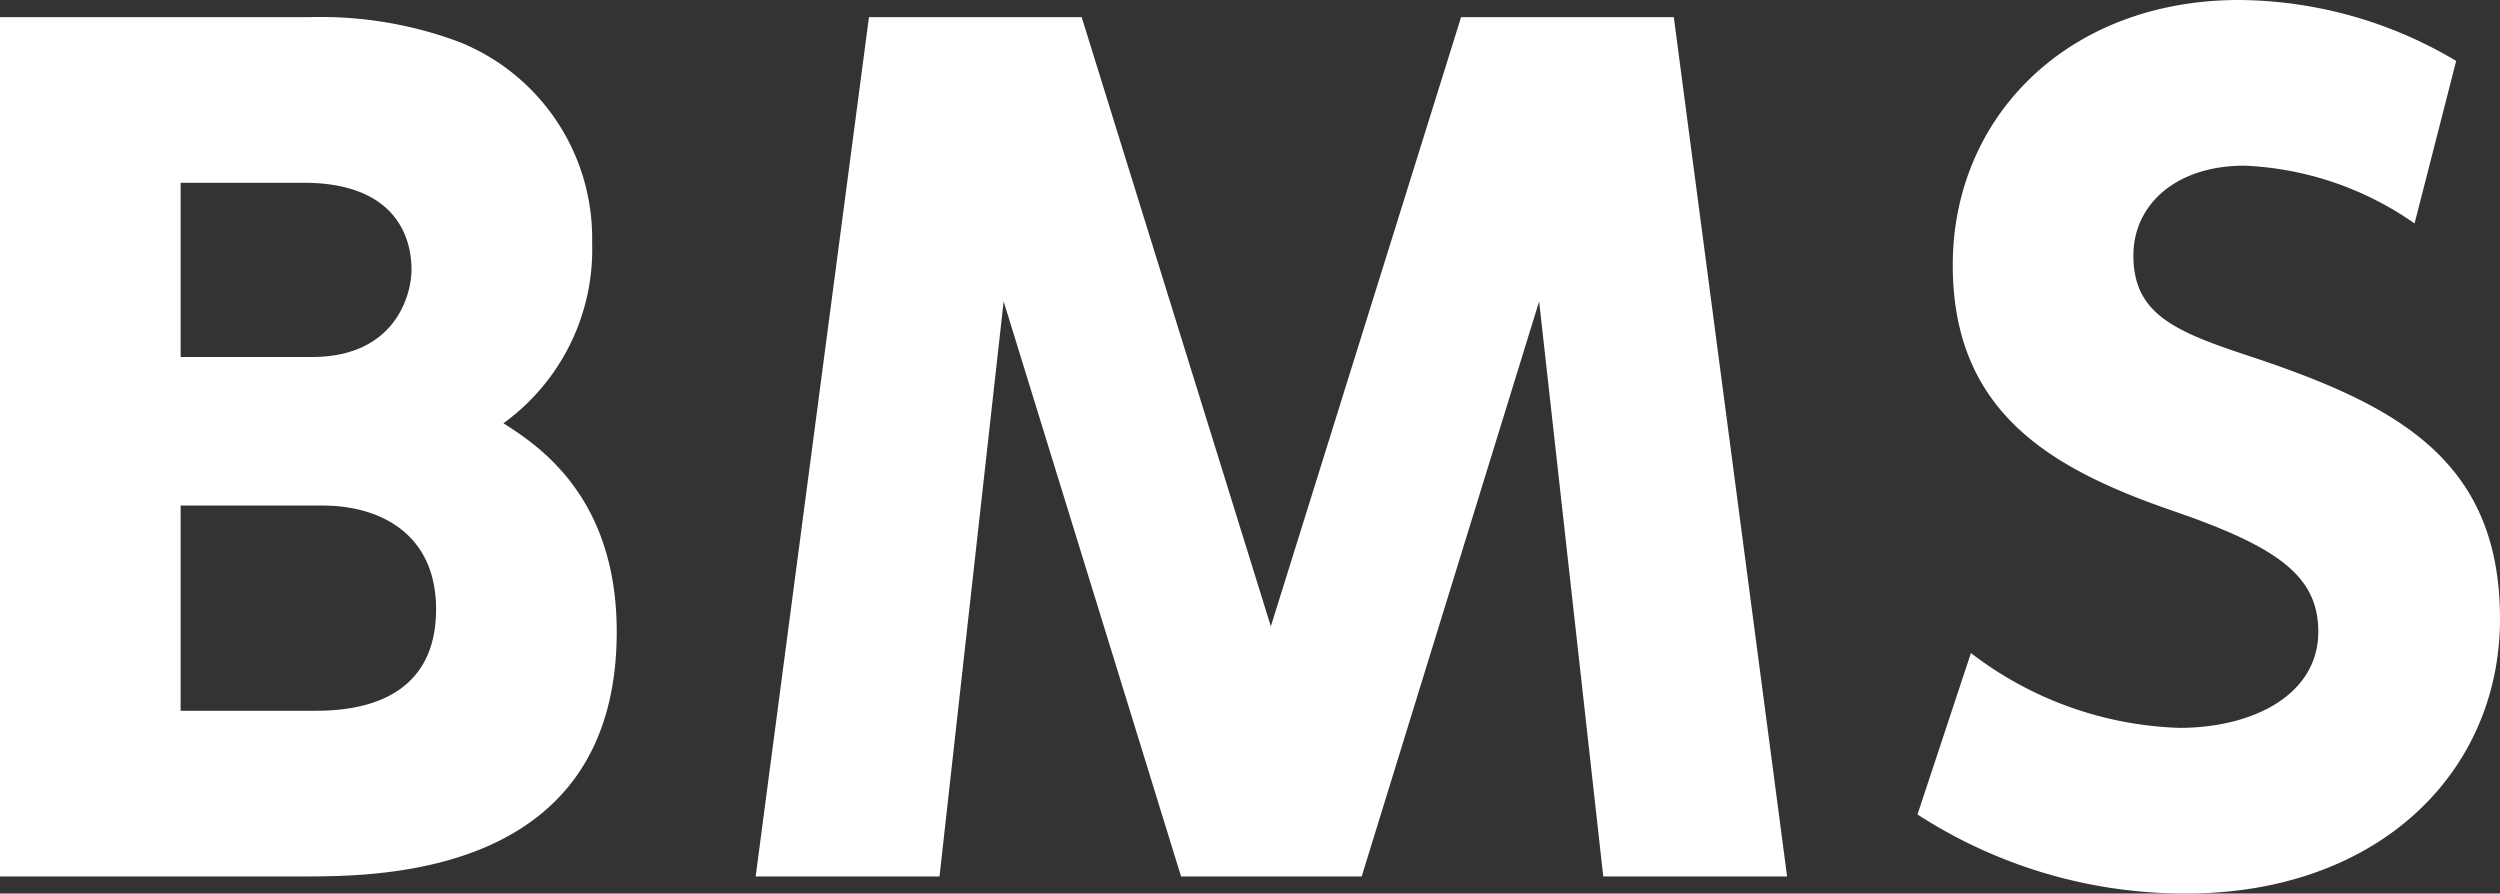
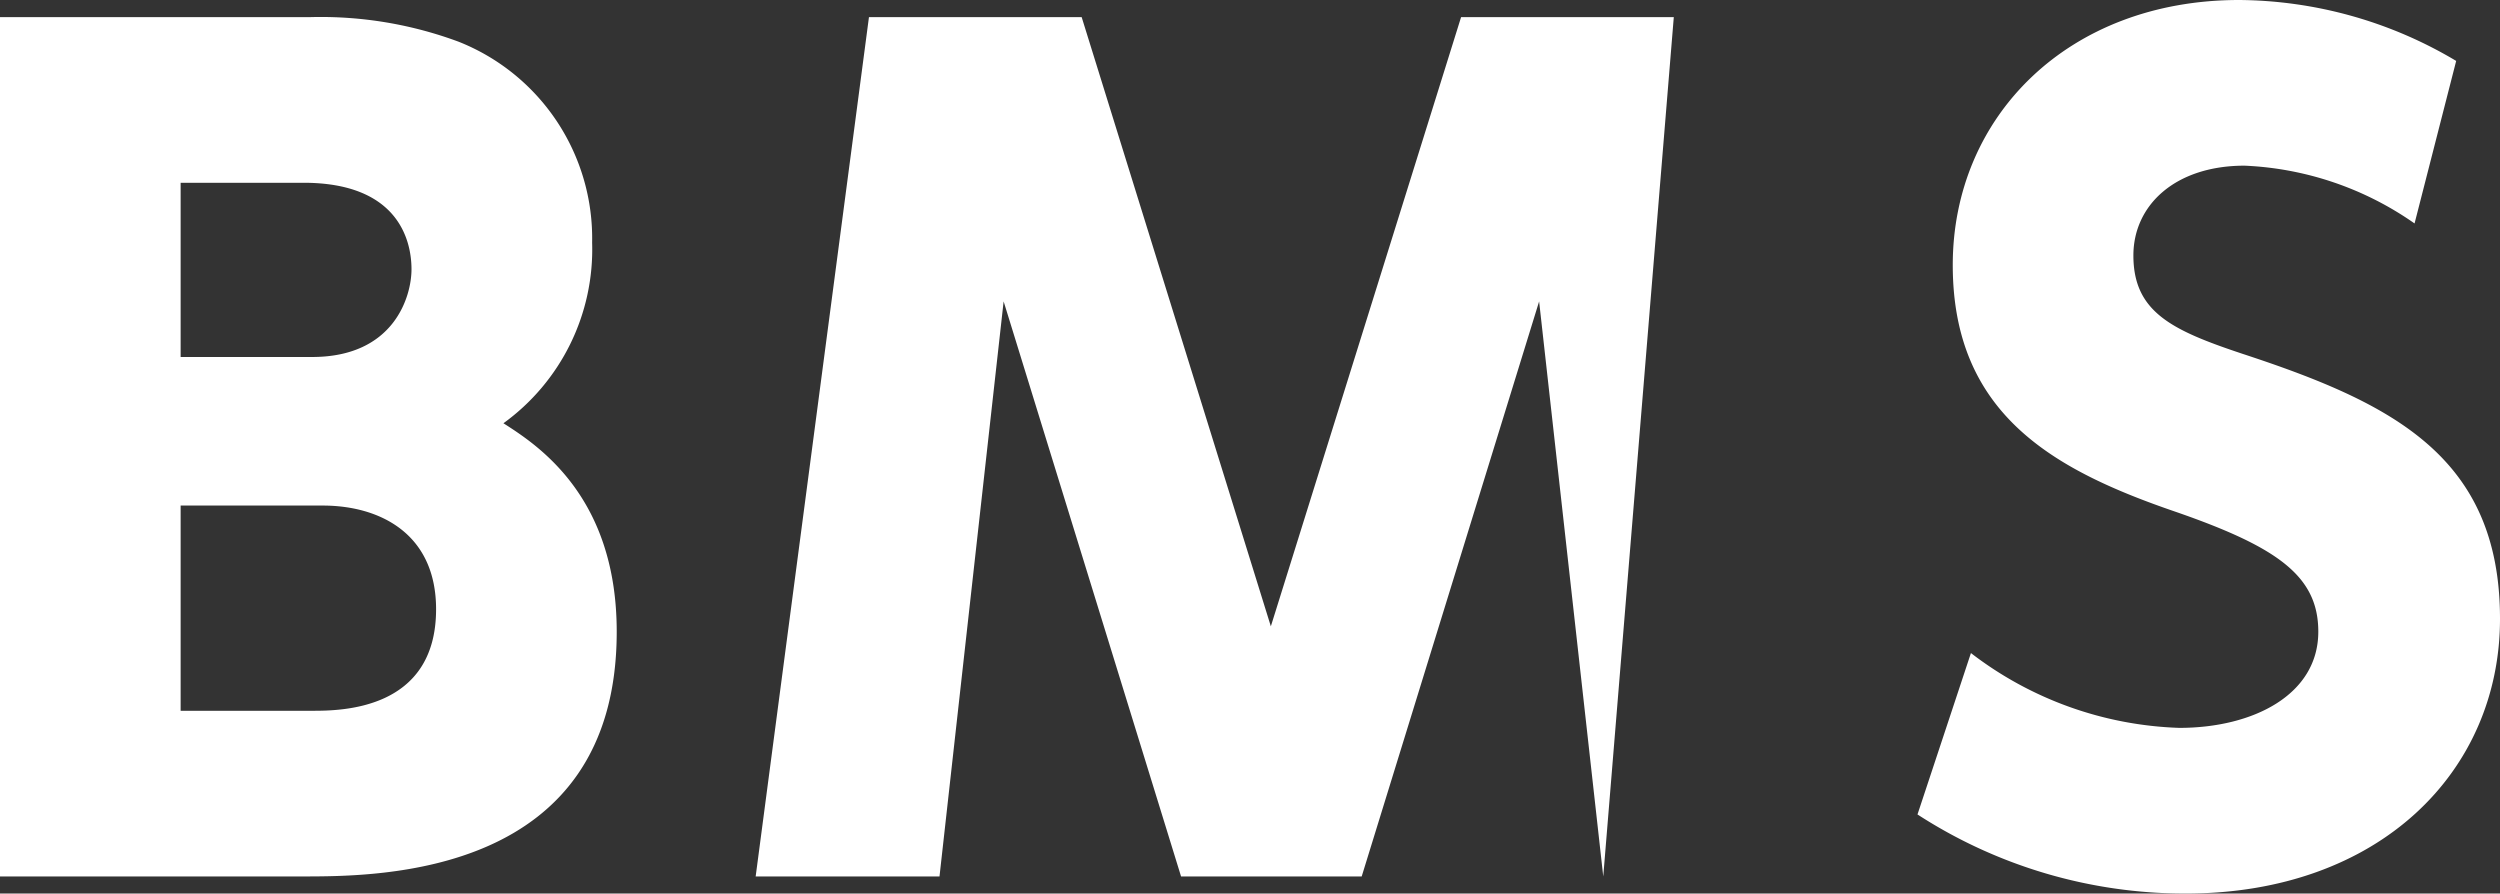
<svg xmlns="http://www.w3.org/2000/svg" width="149.696" height="53.504" viewBox="0 0 149.696 53.504">
  <rect x="0" y="0" width="149.696" height="53.504" fill="#333333" stroke="none" />
-   <path id="bms_ttl" d="M-74.08-51.456V0h18.112c4.608,0,18.816,0,18.816-14.656,0-8.064-4.672-11.136-6.784-12.48a12.846,12.846,0,0,0,5.312-10.816,12.666,12.666,0,0,0-8-12.032,23.731,23.731,0,0,0-8.832-1.472Zm18.176,9.92c5.568,0,6.464,3.328,6.464,5.184,0,1.6-1.024,5.248-5.952,5.248h-7.872V-41.536Zm1.152,19.328c3.392,0,6.784,1.664,6.784,6.208,0,6.08-5.76,6.08-7.424,6.08h-7.872V-22.208ZM18.08-34.432,21.92,0H32.928L26.144-51.456H13.408L2.016-14.976-9.312-51.456H-22.048L-28.832,0h11.008l3.84-34.432L-3.36,0H7.456Zm54.912-14.4A25.691,25.691,0,0,0,60-52.48c-10.24,0-17.152,6.976-17.152,15.872,0,8.96,6.08,12.288,13.376,14.784,6.08,2.112,8.512,3.84,8.512,7.168,0,3.776-3.9,5.76-8.32,5.76a21.613,21.613,0,0,1-12.48-4.48l-3.2,9.664A29.435,29.435,0,0,0,56.8,1.024c11.584,0,18.816-7.3,18.816-16.448,0-9.728-6.464-12.928-15.424-15.872-4.224-1.408-6.528-2.5-6.528-5.888,0-3.008,2.5-5.376,6.656-5.376A19.157,19.157,0,0,1,70.5-39.1Z" transform="translate(74.08 52.48)" fill="#fff" />
+   <path id="bms_ttl" d="M-74.08-51.456V0h18.112c4.608,0,18.816,0,18.816-14.656,0-8.064-4.672-11.136-6.784-12.48a12.846,12.846,0,0,0,5.312-10.816,12.666,12.666,0,0,0-8-12.032,23.731,23.731,0,0,0-8.832-1.472Zm18.176,9.92c5.568,0,6.464,3.328,6.464,5.184,0,1.6-1.024,5.248-5.952,5.248h-7.872V-41.536Zm1.152,19.328c3.392,0,6.784,1.664,6.784,6.208,0,6.08-5.76,6.08-7.424,6.08h-7.872V-22.208ZM18.08-34.432,21.92,0L26.144-51.456H13.408L2.016-14.976-9.312-51.456H-22.048L-28.832,0h11.008l3.84-34.432L-3.36,0H7.456Zm54.912-14.4A25.691,25.691,0,0,0,60-52.48c-10.24,0-17.152,6.976-17.152,15.872,0,8.96,6.08,12.288,13.376,14.784,6.08,2.112,8.512,3.84,8.512,7.168,0,3.776-3.9,5.76-8.32,5.76a21.613,21.613,0,0,1-12.48-4.48l-3.2,9.664A29.435,29.435,0,0,0,56.8,1.024c11.584,0,18.816-7.3,18.816-16.448,0-9.728-6.464-12.928-15.424-15.872-4.224-1.408-6.528-2.5-6.528-5.888,0-3.008,2.5-5.376,6.656-5.376A19.157,19.157,0,0,1,70.5-39.1Z" transform="translate(74.08 52.48)" fill="#fff" />
</svg>